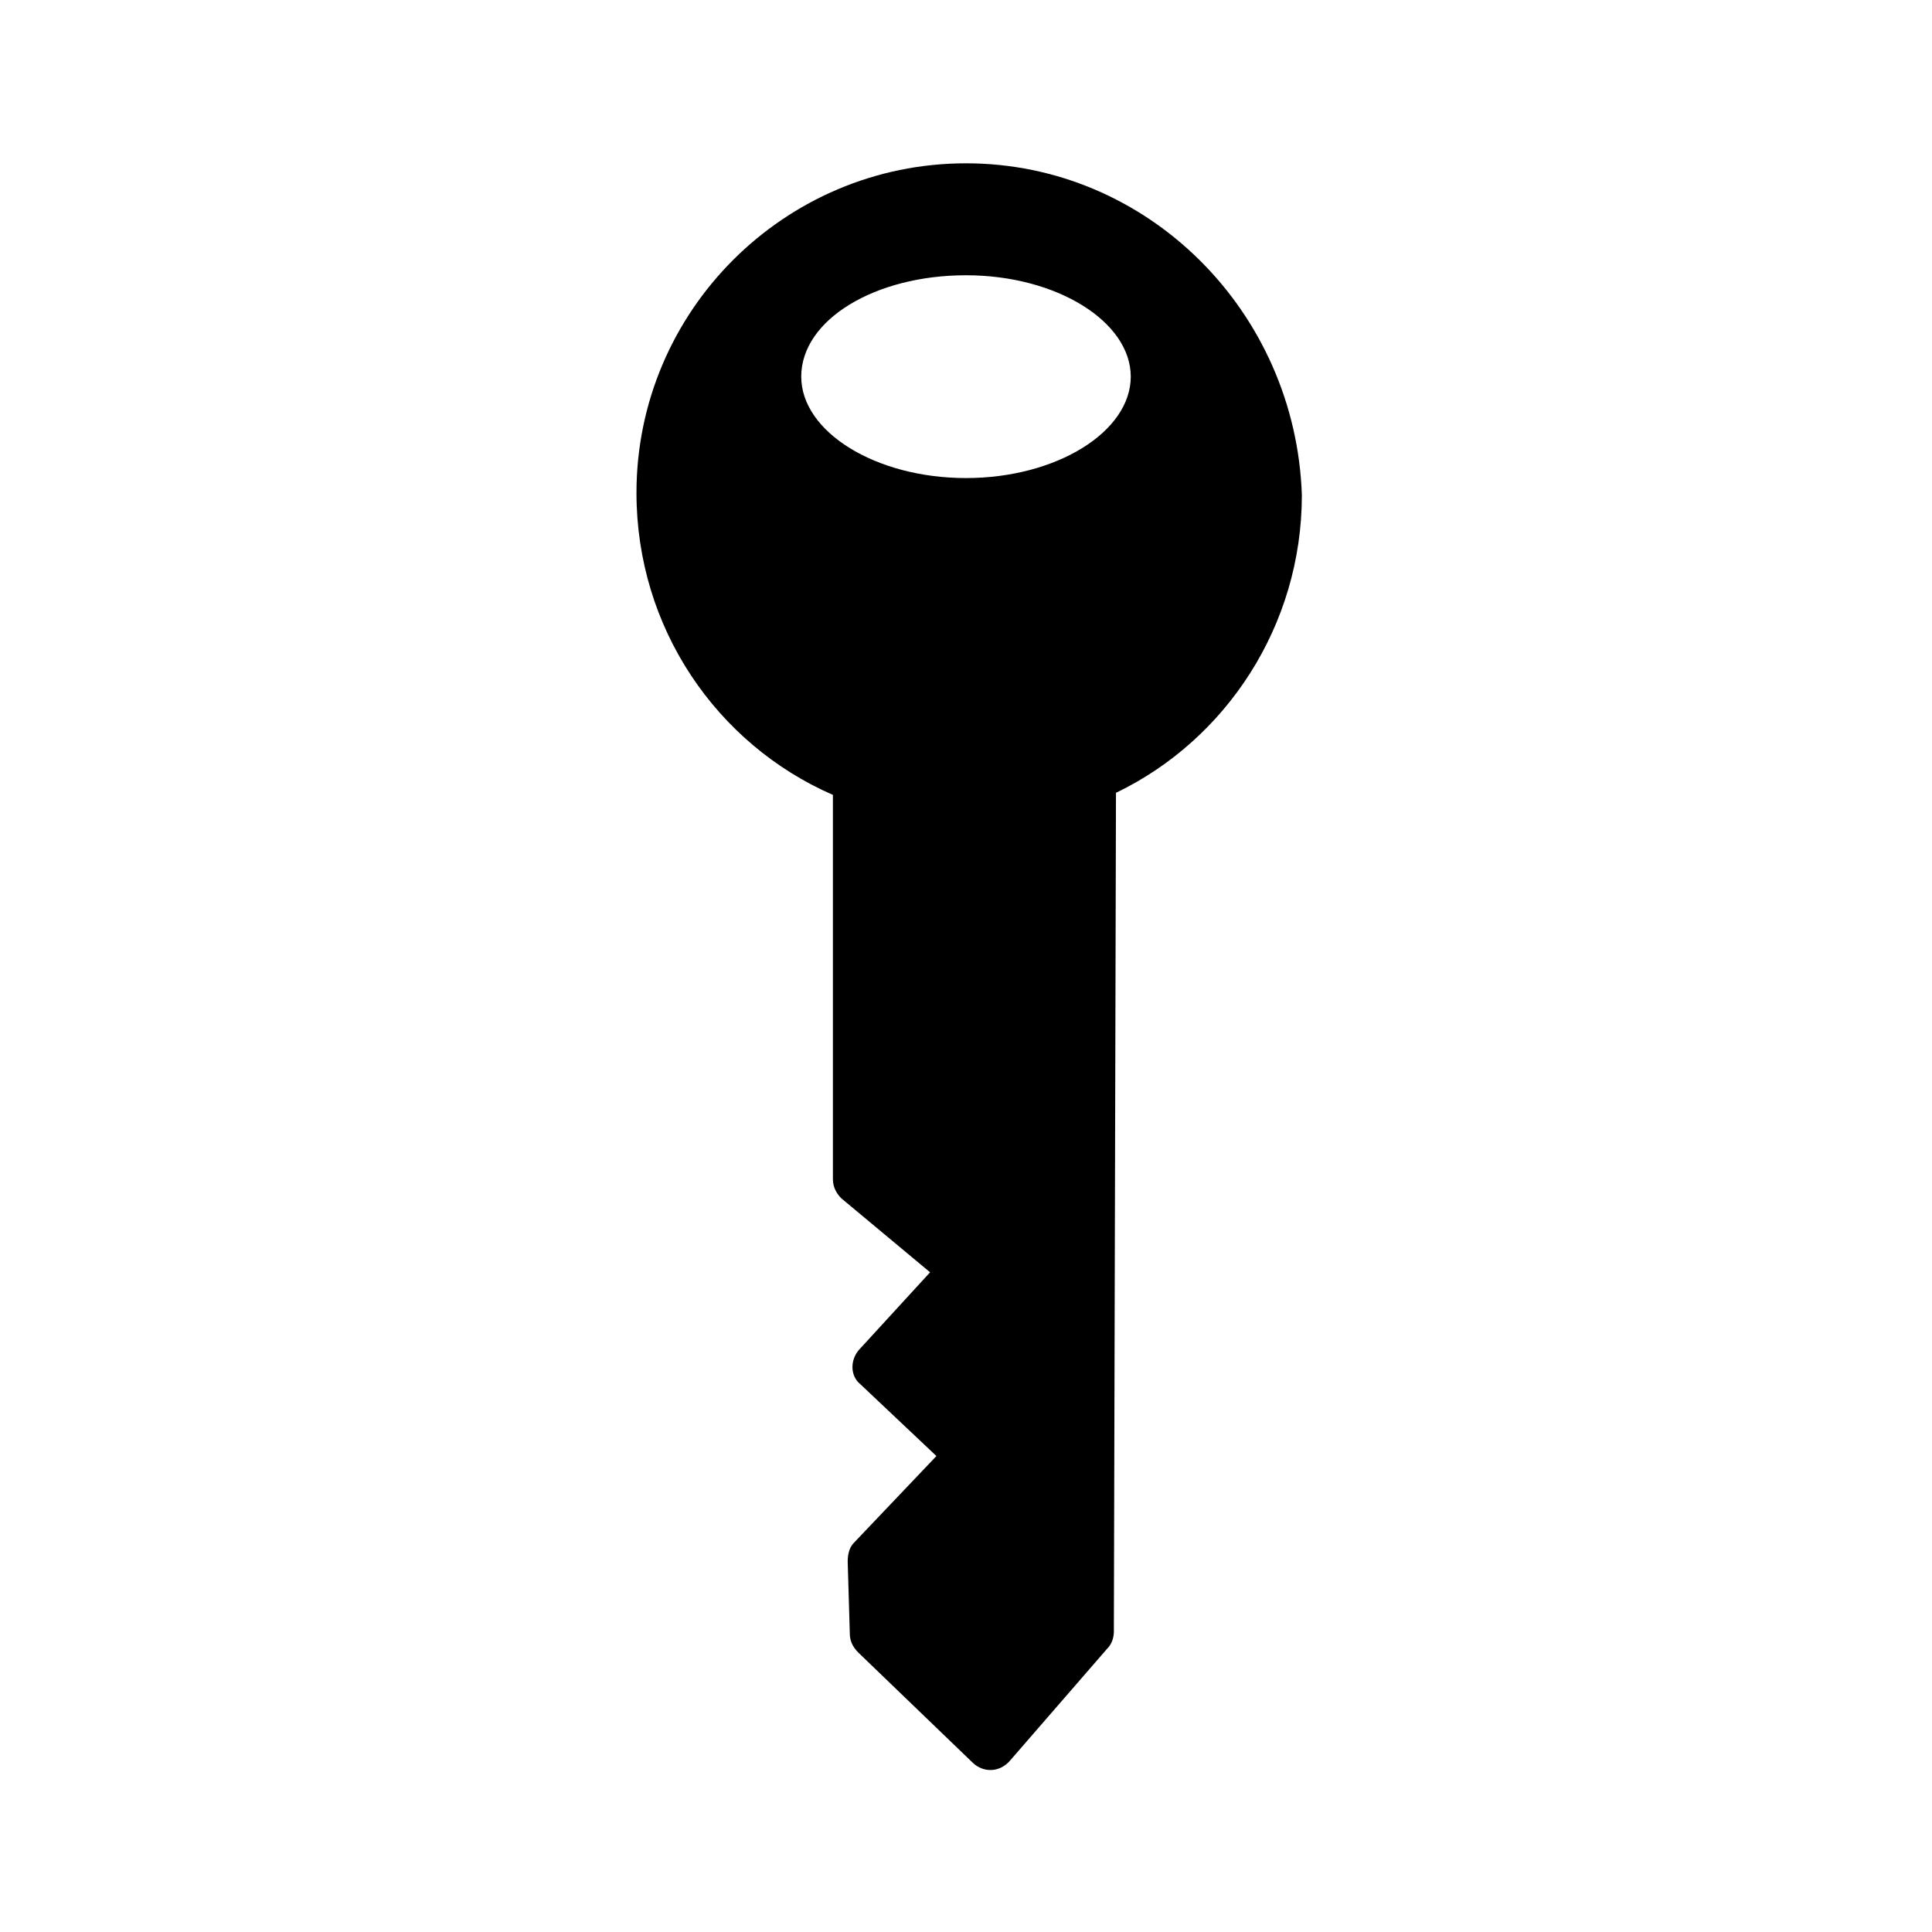
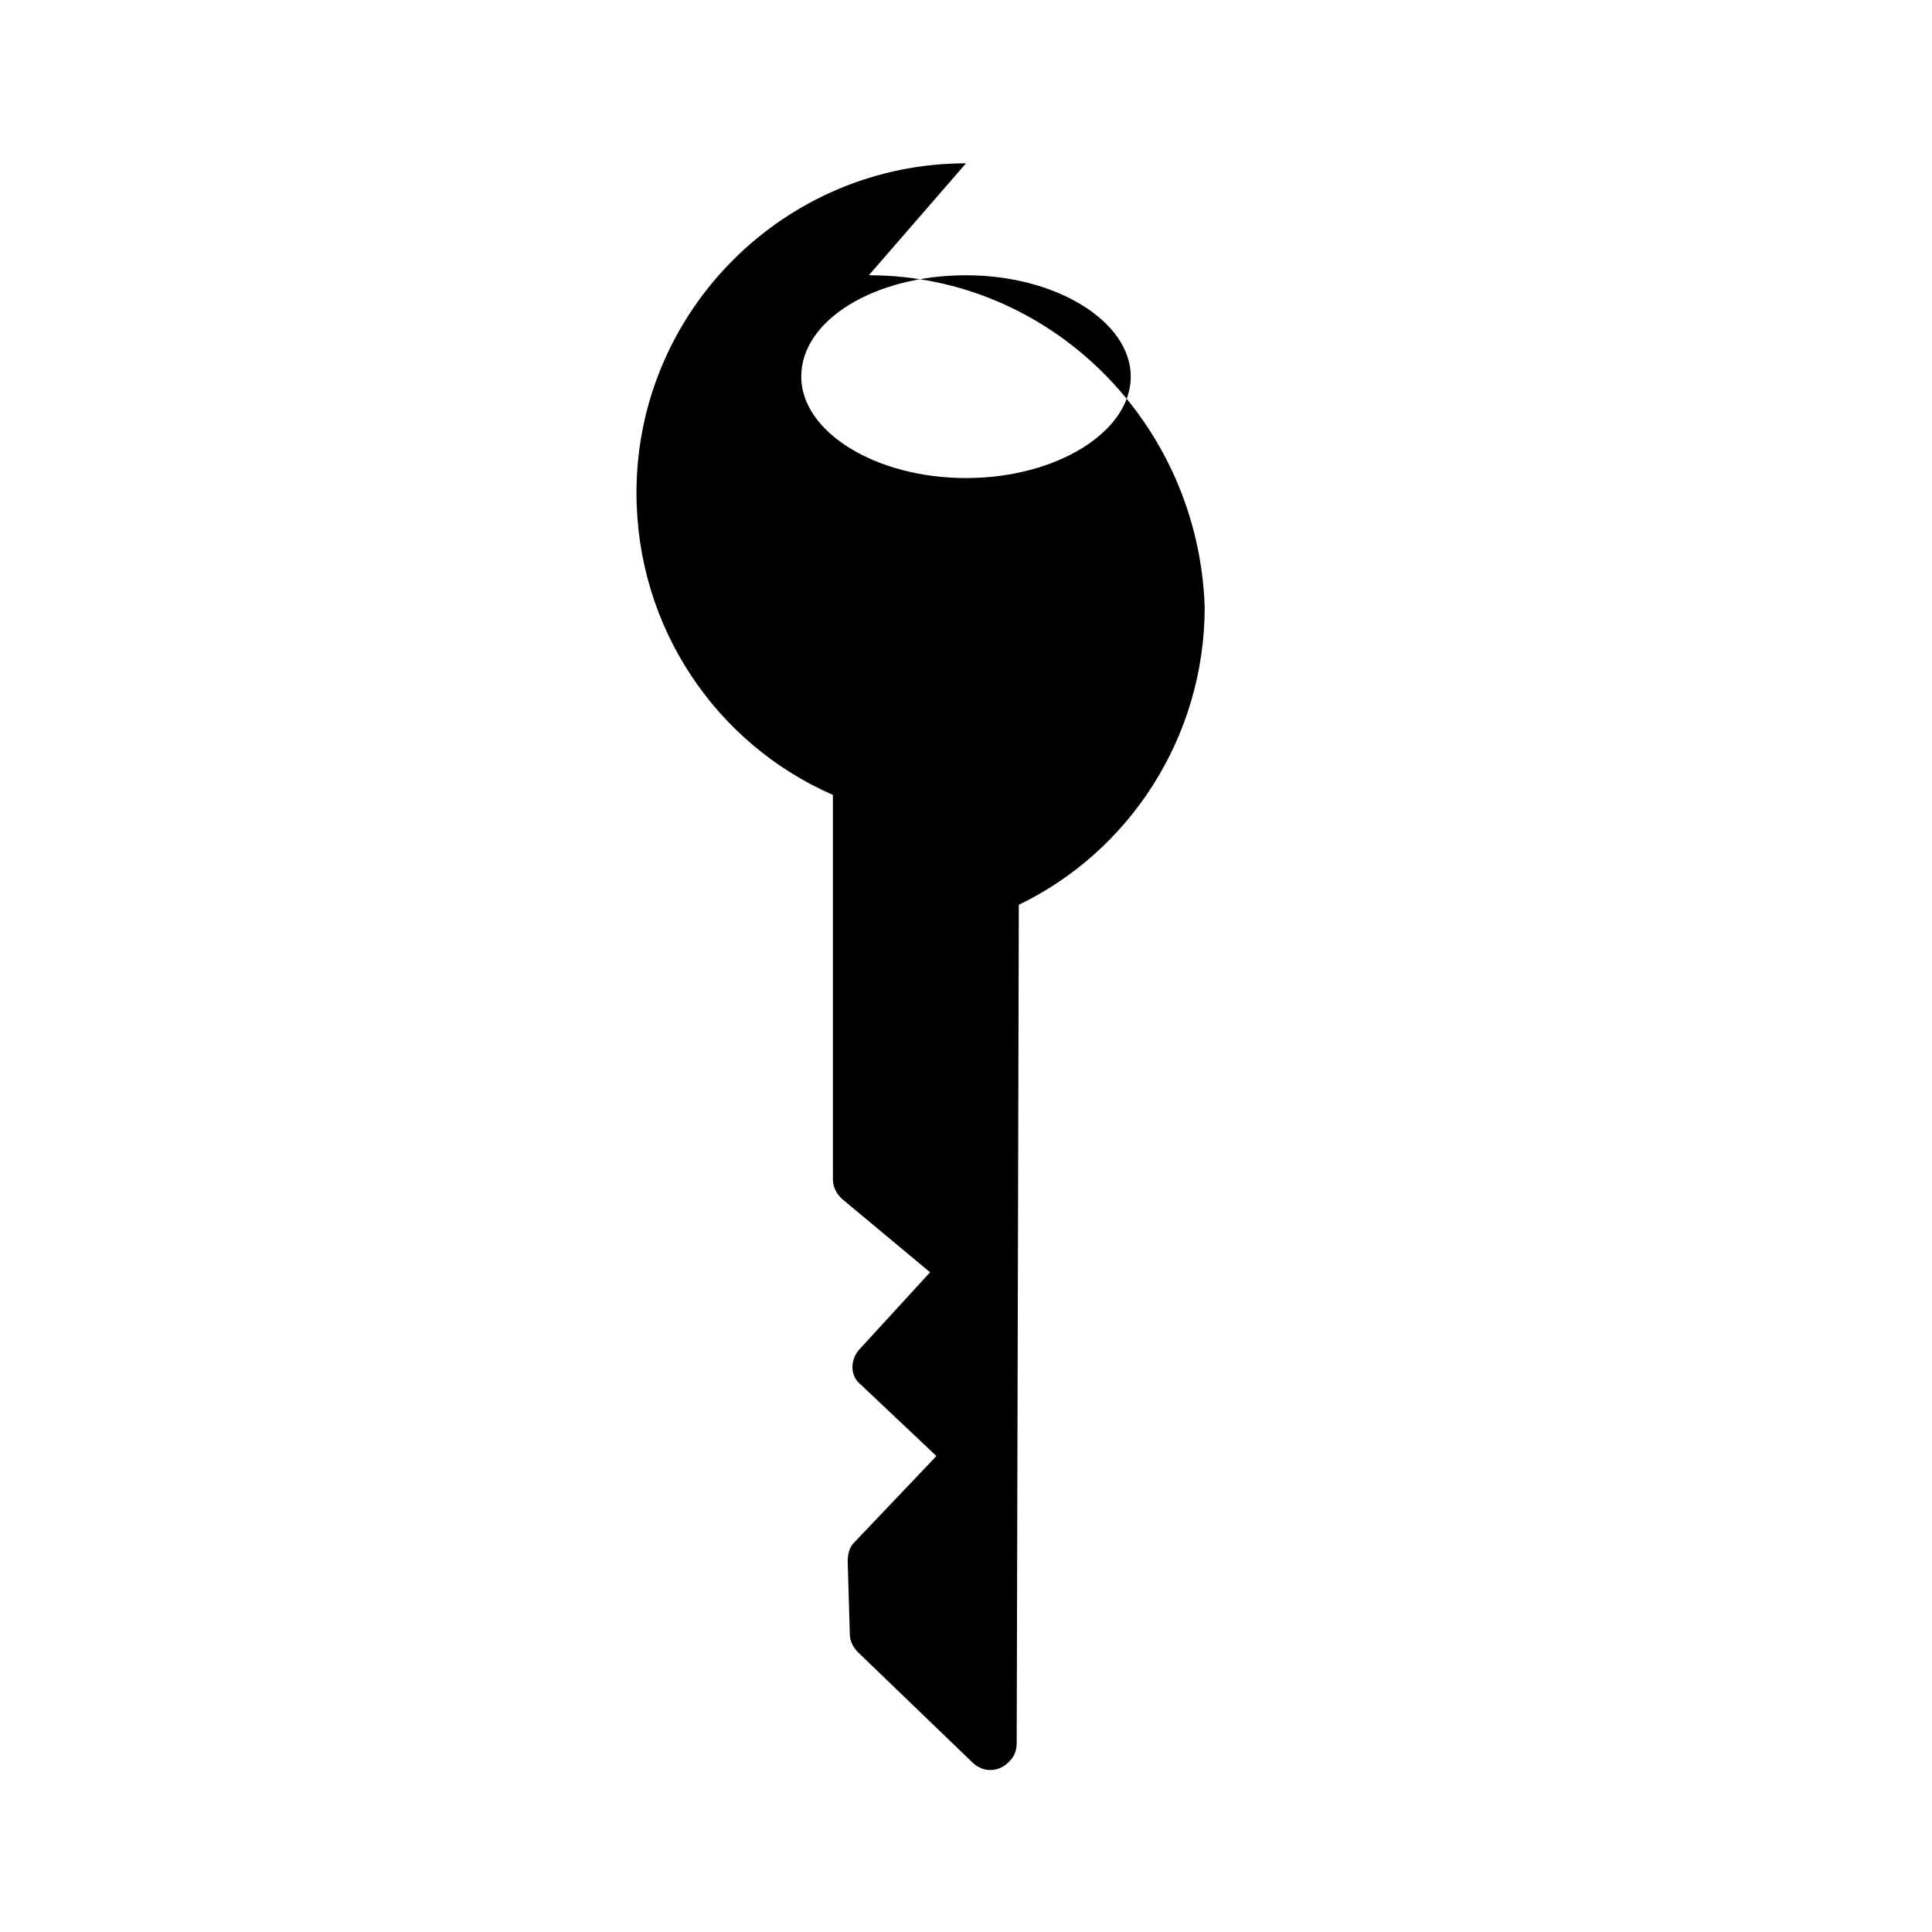
<svg xmlns="http://www.w3.org/2000/svg" fill="#000000" width="800px" height="800px" version="1.1" viewBox="144 144 512 512">
-   <path d="m400 187.28c-48.141 0-87.328 39.184-87.328 87.328 0 35.828 21.273 66.613 52.059 80.051v101.88c0 2.238 1.121 3.918 2.238 5.039l23.512 19.594-18.473 20.148c-2.801 2.801-2.801 7.277 0 9.516l20.152 19.031-21.832 22.953c-1.121 1.121-1.68 2.801-1.68 5.039l0.559 19.031c0 1.68 0.559 3.359 2.238 5.039l30.23 29.109c2.801 2.801 7.277 2.801 10.078-0.559l25.75-29.668c1.121-1.121 1.68-2.801 1.68-4.477l0.559-222.23c29.109-13.996 49.262-44.223 49.262-78.93-1.68-48.707-40.863-87.895-89.004-87.895zm0 83.41c-24.07 0-43.664-12.316-43.664-26.871 0-15.113 19.594-26.871 43.664-26.871s43.664 12.316 43.664 26.871c-0.004 14.555-19.594 26.871-43.664 26.871z" />
+   <path d="m400 187.28c-48.141 0-87.328 39.184-87.328 87.328 0 35.828 21.273 66.613 52.059 80.051v101.88c0 2.238 1.121 3.918 2.238 5.039l23.512 19.594-18.473 20.148c-2.801 2.801-2.801 7.277 0 9.516l20.152 19.031-21.832 22.953c-1.121 1.121-1.68 2.801-1.68 5.039l0.559 19.031c0 1.68 0.559 3.359 2.238 5.039l30.23 29.109c2.801 2.801 7.277 2.801 10.078-0.559c1.121-1.121 1.68-2.801 1.68-4.477l0.559-222.23c29.109-13.996 49.262-44.223 49.262-78.93-1.68-48.707-40.863-87.895-89.004-87.895zm0 83.41c-24.07 0-43.664-12.316-43.664-26.871 0-15.113 19.594-26.871 43.664-26.871s43.664 12.316 43.664 26.871c-0.004 14.555-19.594 26.871-43.664 26.871z" />
</svg>